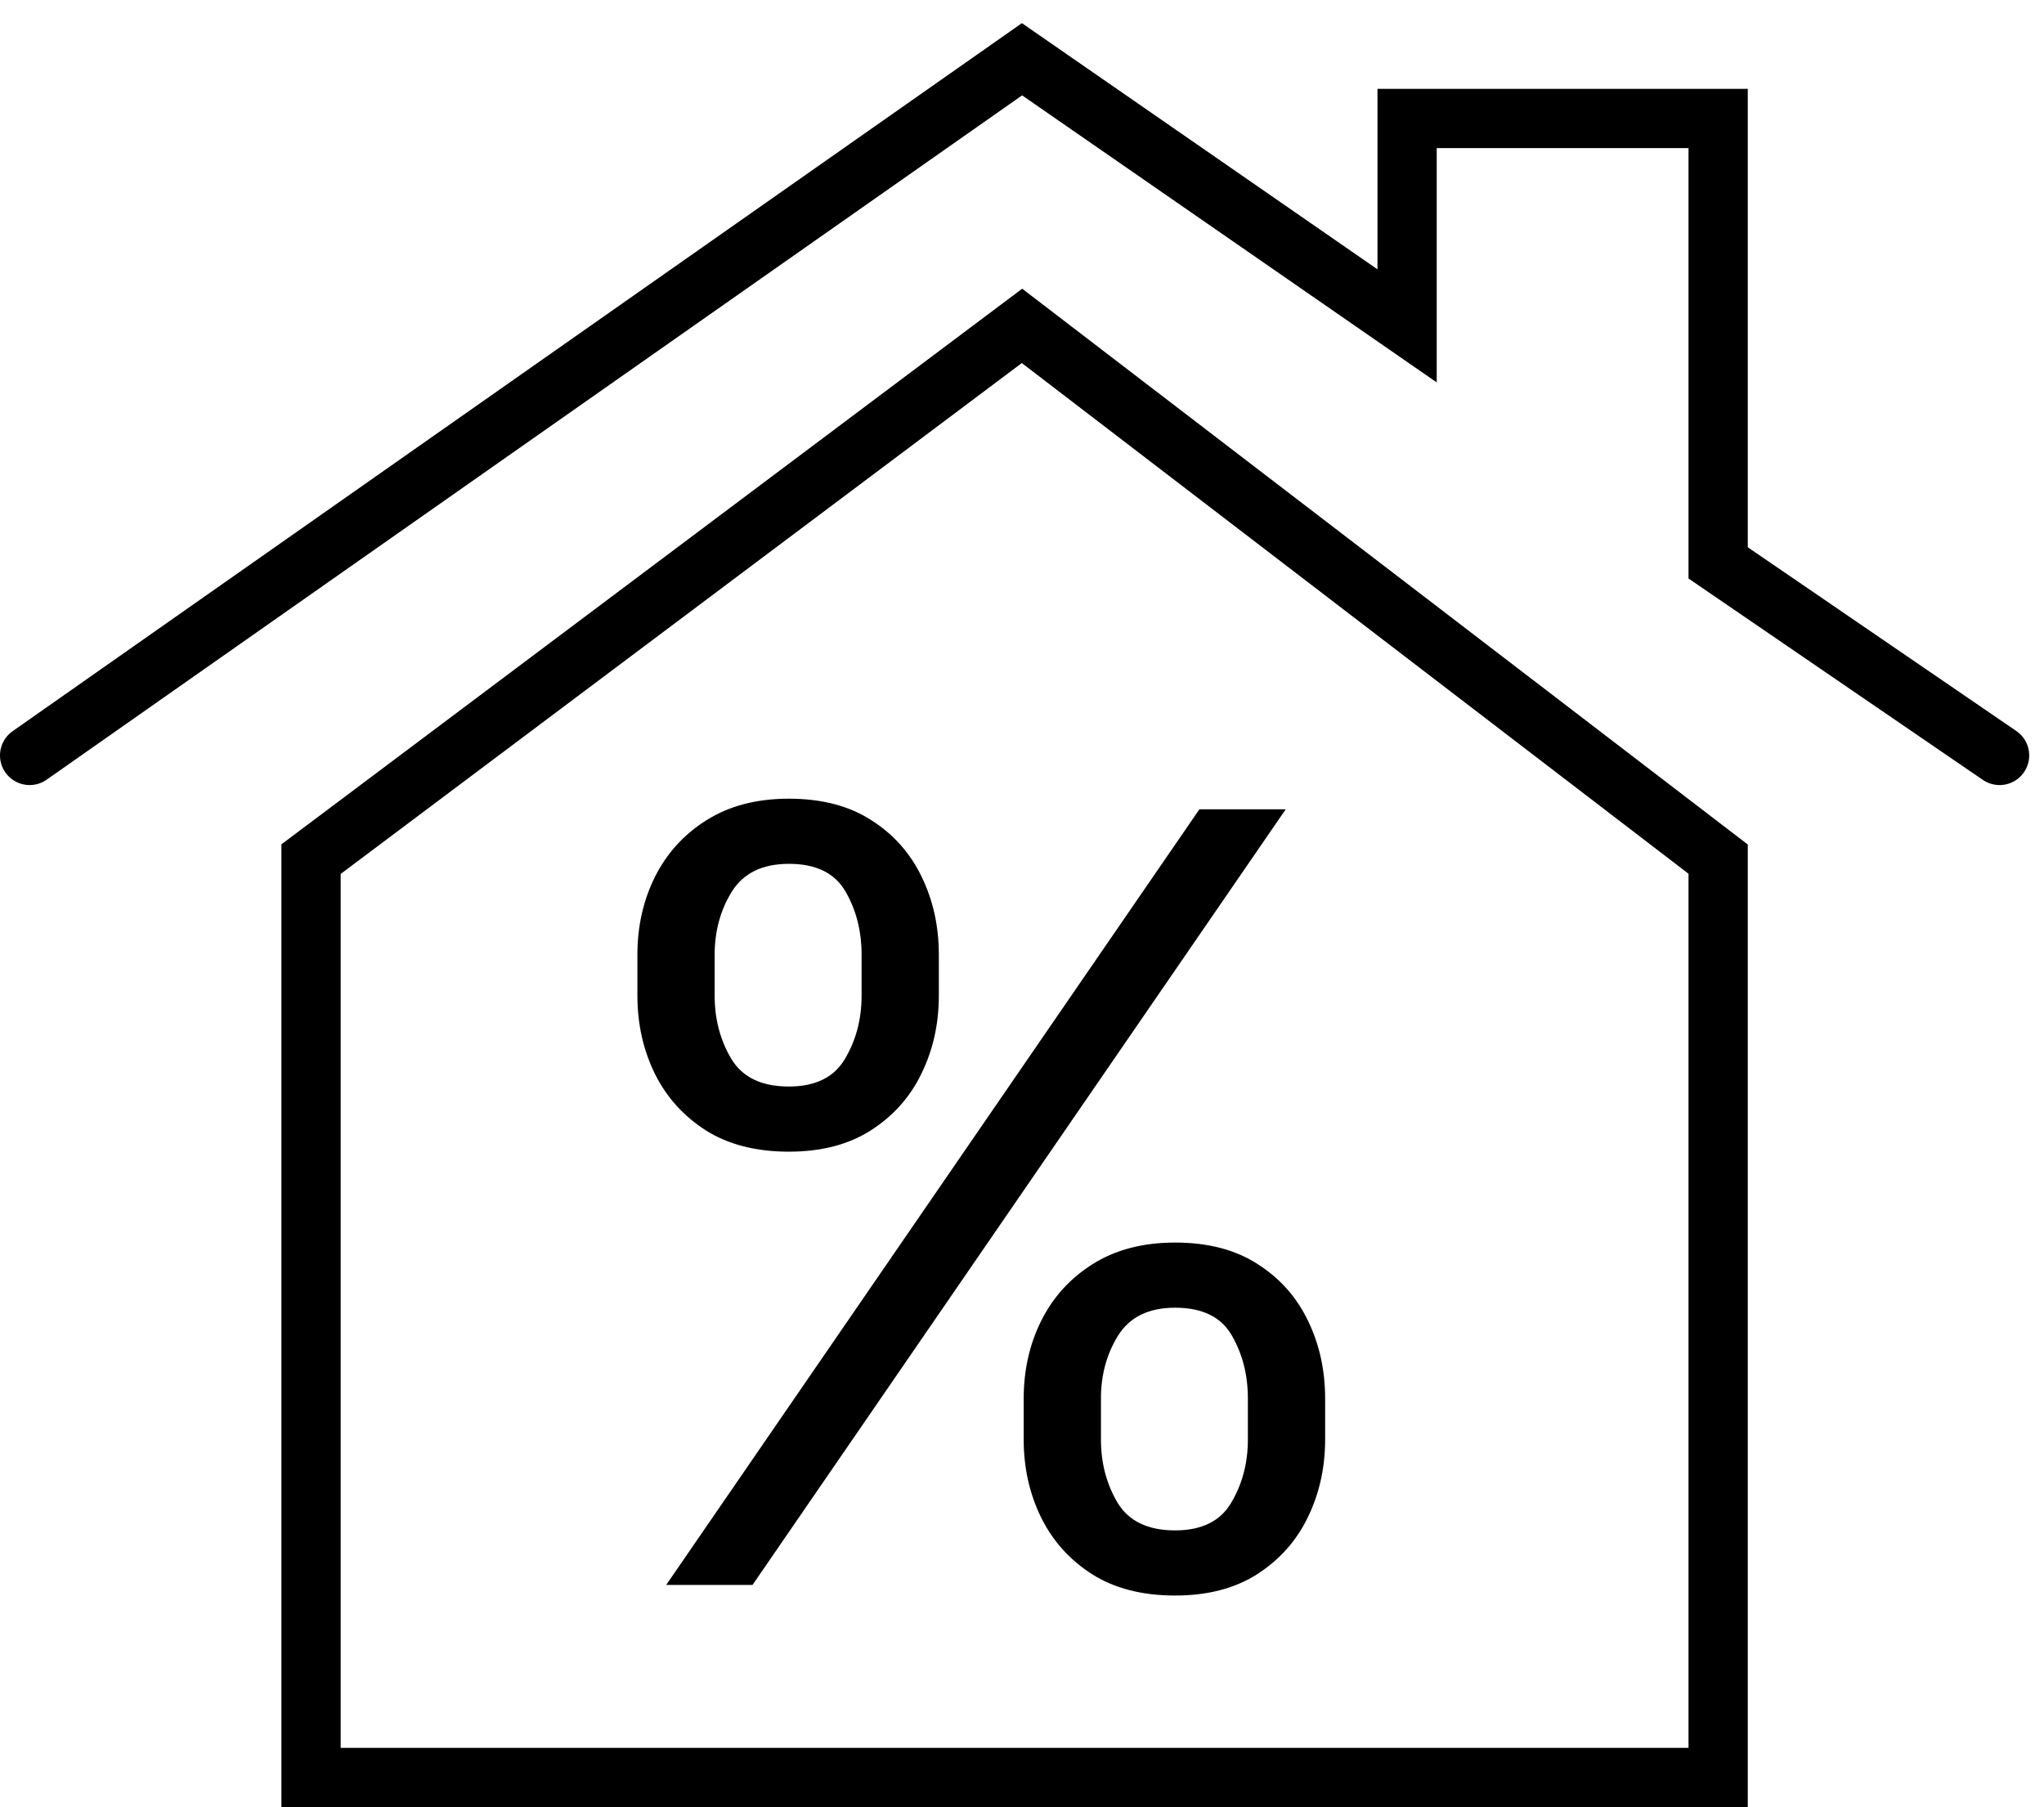
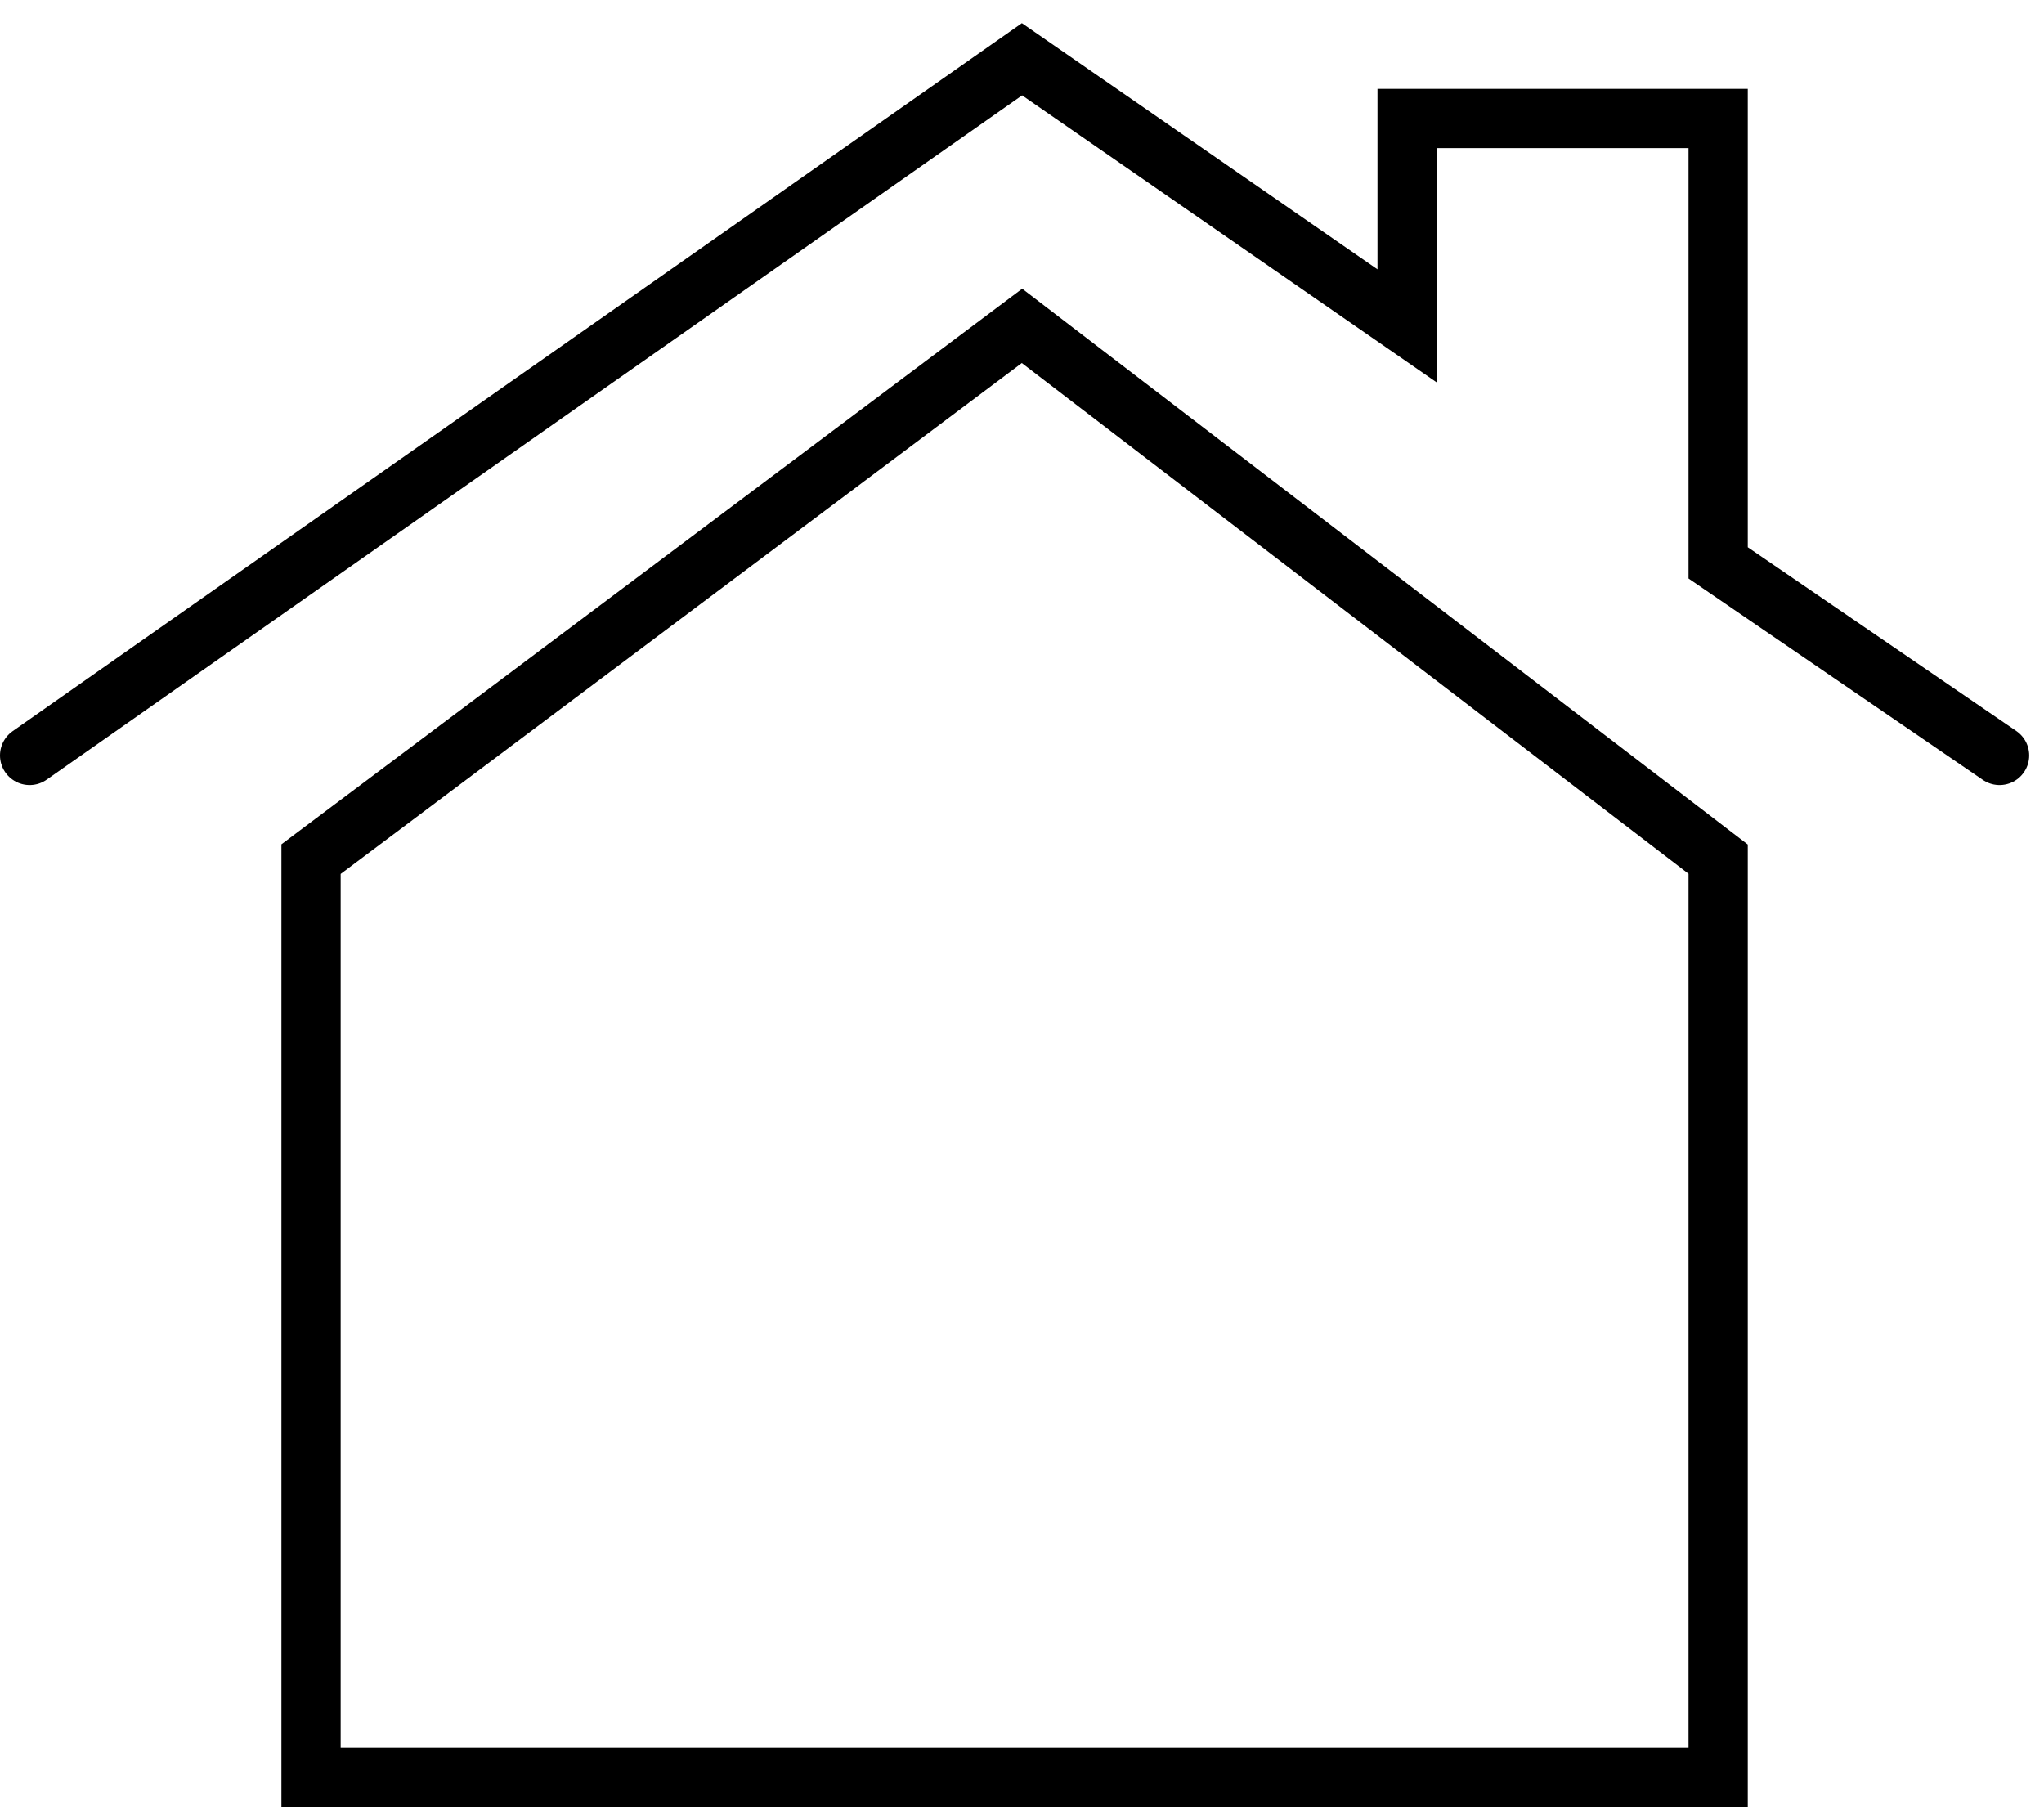
<svg xmlns="http://www.w3.org/2000/svg" width="69" height="61" viewBox="0 0 69 61" fill="none">
-   <path d="M34.557 48.591V47.21C34.557 46.256 34.753 45.382 35.145 44.59C35.545 43.788 36.125 43.149 36.883 42.672C37.651 42.186 38.58 41.943 39.67 41.943C40.778 41.943 41.707 42.186 42.457 42.672C43.207 43.149 43.774 43.788 44.158 44.59C44.541 45.382 44.733 46.256 44.733 47.21V48.591C44.733 49.545 44.537 50.423 44.145 51.224C43.761 52.017 43.19 52.656 42.432 53.142C41.682 53.619 40.761 53.858 39.67 53.858C38.562 53.858 37.629 53.619 36.871 53.142C36.112 52.656 35.537 52.017 35.145 51.224C34.753 50.423 34.557 49.545 34.557 48.591ZM37.165 47.21V48.591C37.165 49.383 37.352 50.095 37.727 50.726C38.102 51.348 38.75 51.659 39.67 51.659C40.565 51.659 41.196 51.348 41.562 50.726C41.938 50.095 42.125 49.383 42.125 48.591V47.21C42.125 46.418 41.946 45.71 41.588 45.088C41.23 44.457 40.591 44.142 39.67 44.142C38.776 44.142 38.132 44.457 37.74 45.088C37.356 45.71 37.165 46.418 37.165 47.21ZM21.517 33.608V32.227C21.517 31.273 21.713 30.399 22.105 29.607C22.506 28.805 23.085 28.166 23.844 27.689C24.611 27.203 25.54 26.96 26.631 26.96C27.739 26.96 28.668 27.203 29.418 27.689C30.168 28.166 30.734 28.805 31.118 29.607C31.501 30.399 31.693 31.273 31.693 32.227V33.608C31.693 34.562 31.497 35.44 31.105 36.242C30.722 37.034 30.151 37.673 29.392 38.159C28.642 38.636 27.722 38.875 26.631 38.875C25.523 38.875 24.59 38.636 23.831 38.159C23.072 37.673 22.497 37.034 22.105 36.242C21.713 35.44 21.517 34.562 21.517 33.608ZM24.125 32.227V33.608C24.125 34.401 24.312 35.112 24.688 35.743C25.062 36.365 25.71 36.676 26.631 36.676C27.526 36.676 28.156 36.365 28.523 35.743C28.898 35.112 29.085 34.401 29.085 33.608V32.227C29.085 31.435 28.906 30.727 28.548 30.105C28.19 29.474 27.551 29.159 26.631 29.159C25.736 29.159 25.092 29.474 24.7 30.105C24.317 30.727 24.125 31.435 24.125 32.227ZM22.489 53.5L40.489 27.318H43.403L25.403 53.5H22.489Z" fill="black" />
  <path d="M1 25.5L34.5 2L41 6.5L47.5 11V4H58V19L67.5 25.5M34.5 11L10.5 29V60H58V29L34.5 11Z" stroke="black" stroke-width="2" stroke-linecap="round" />
</svg>